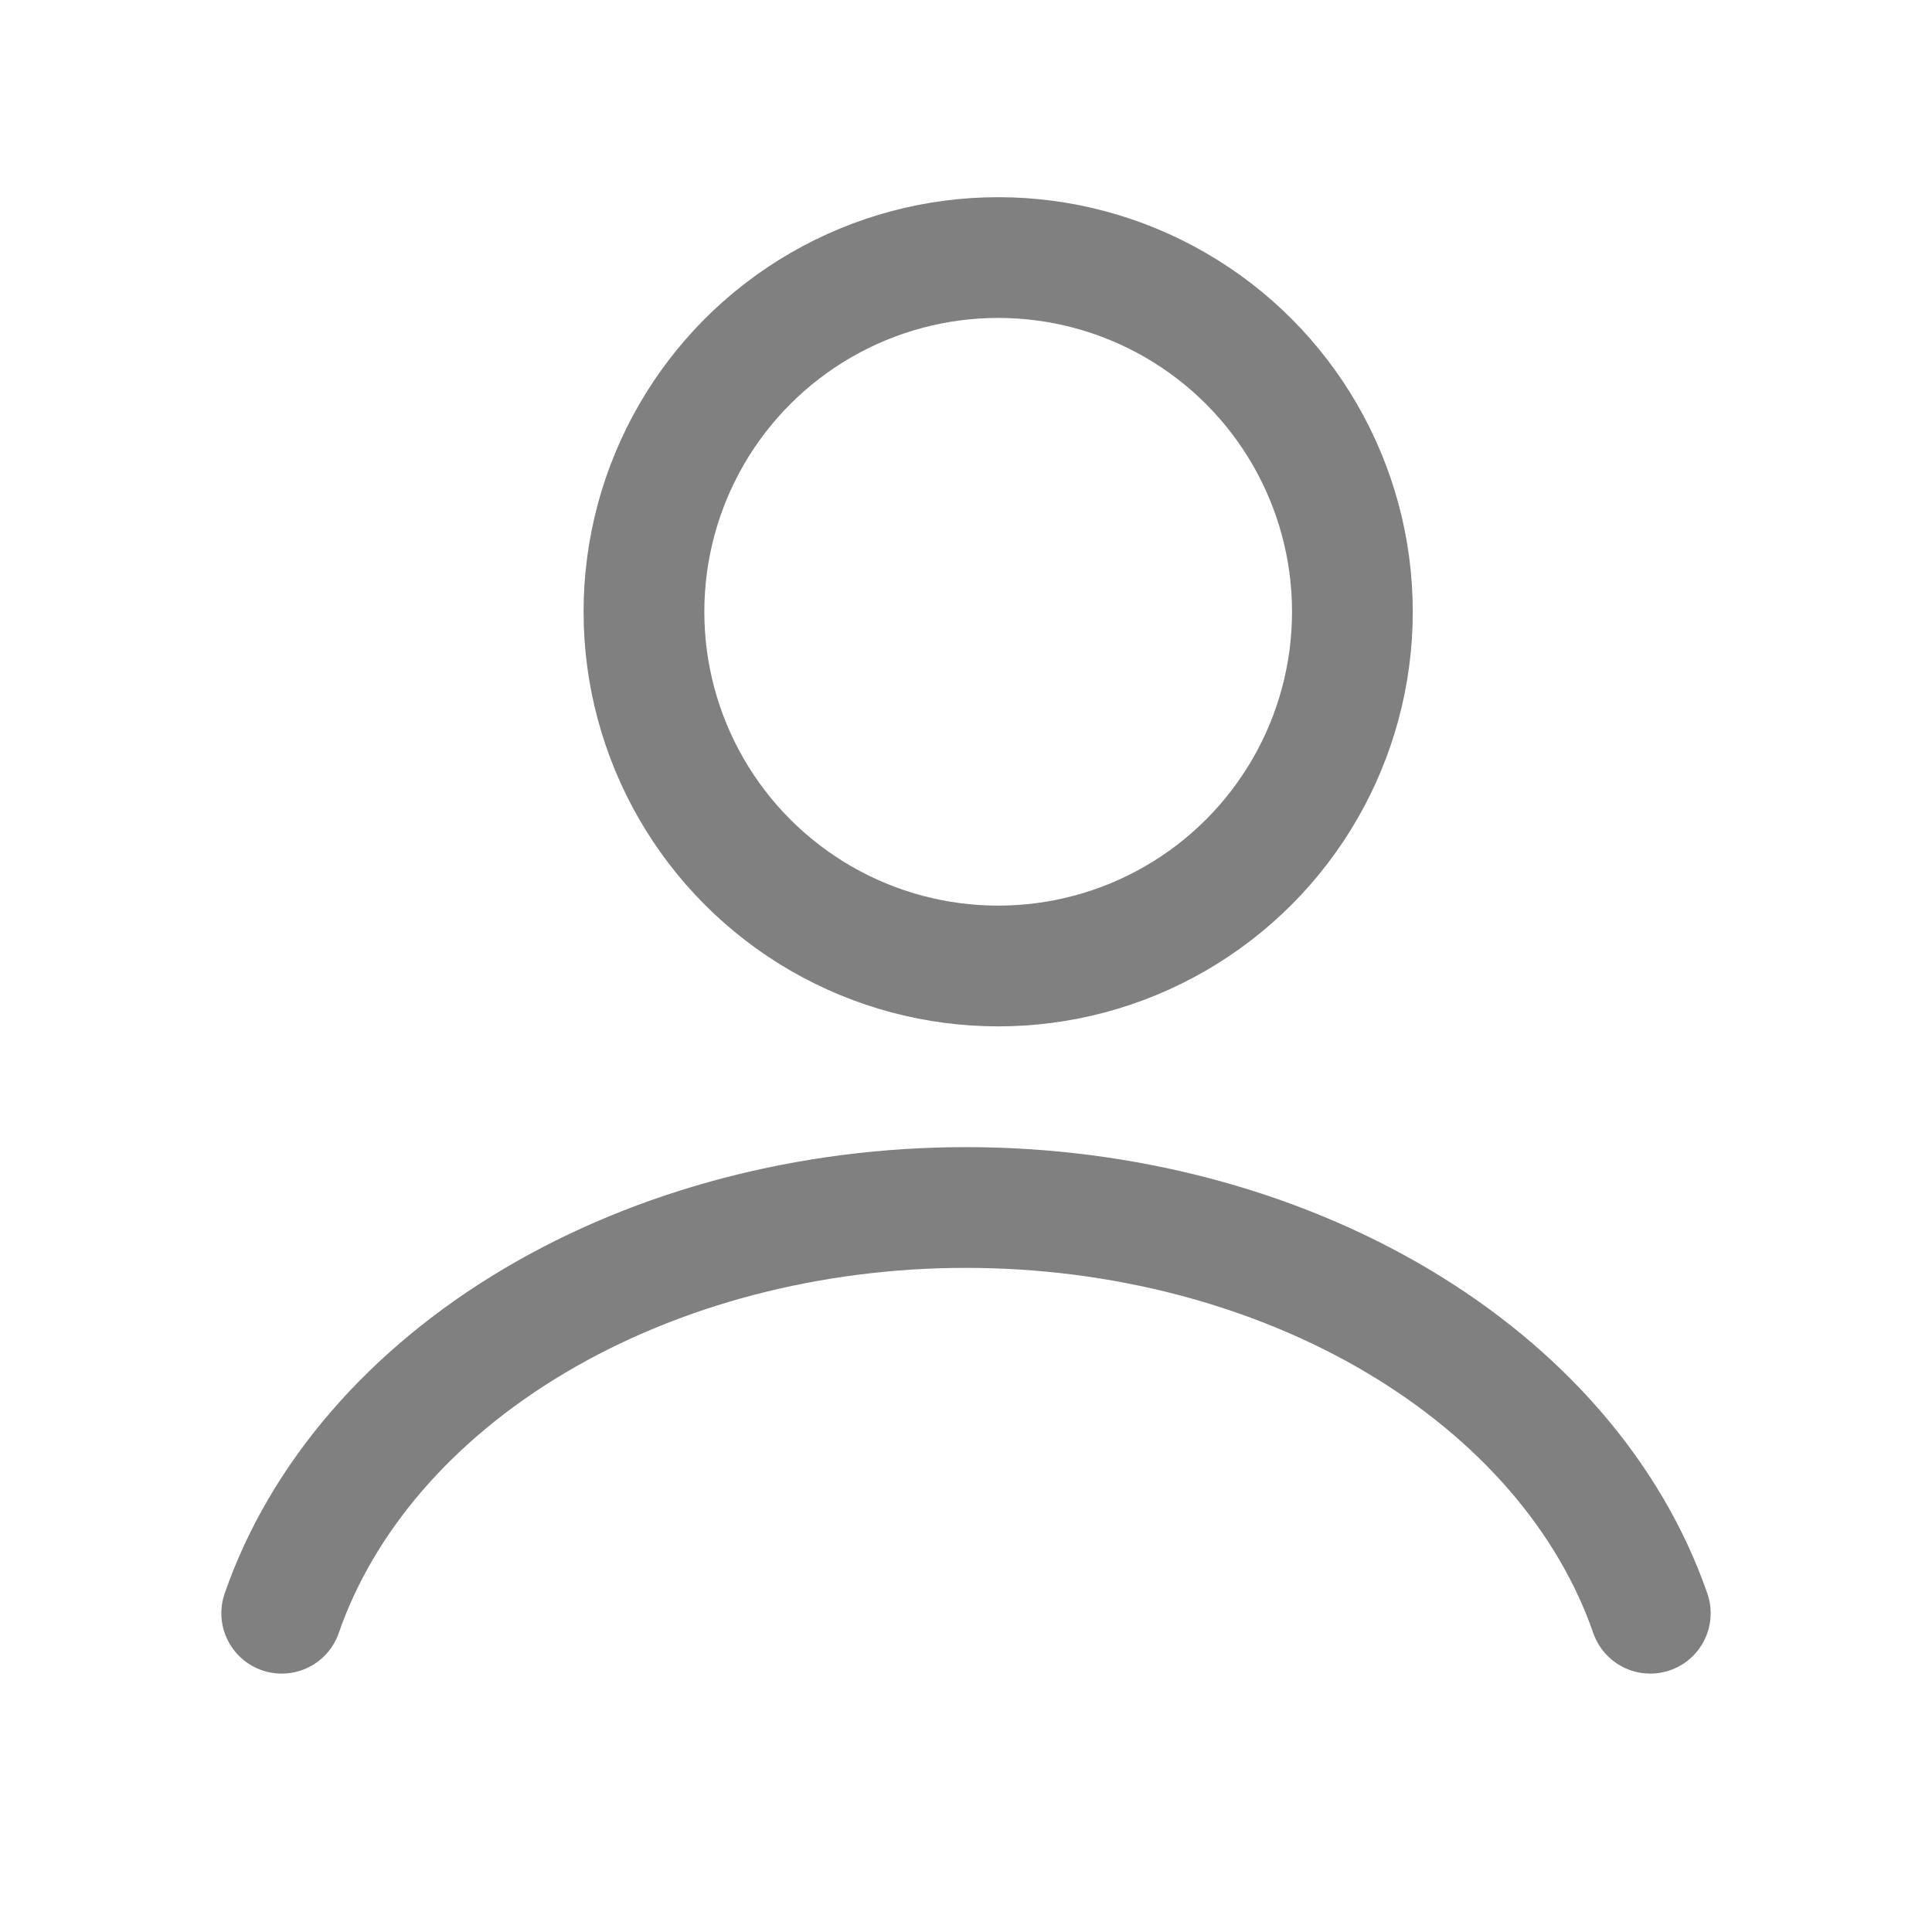
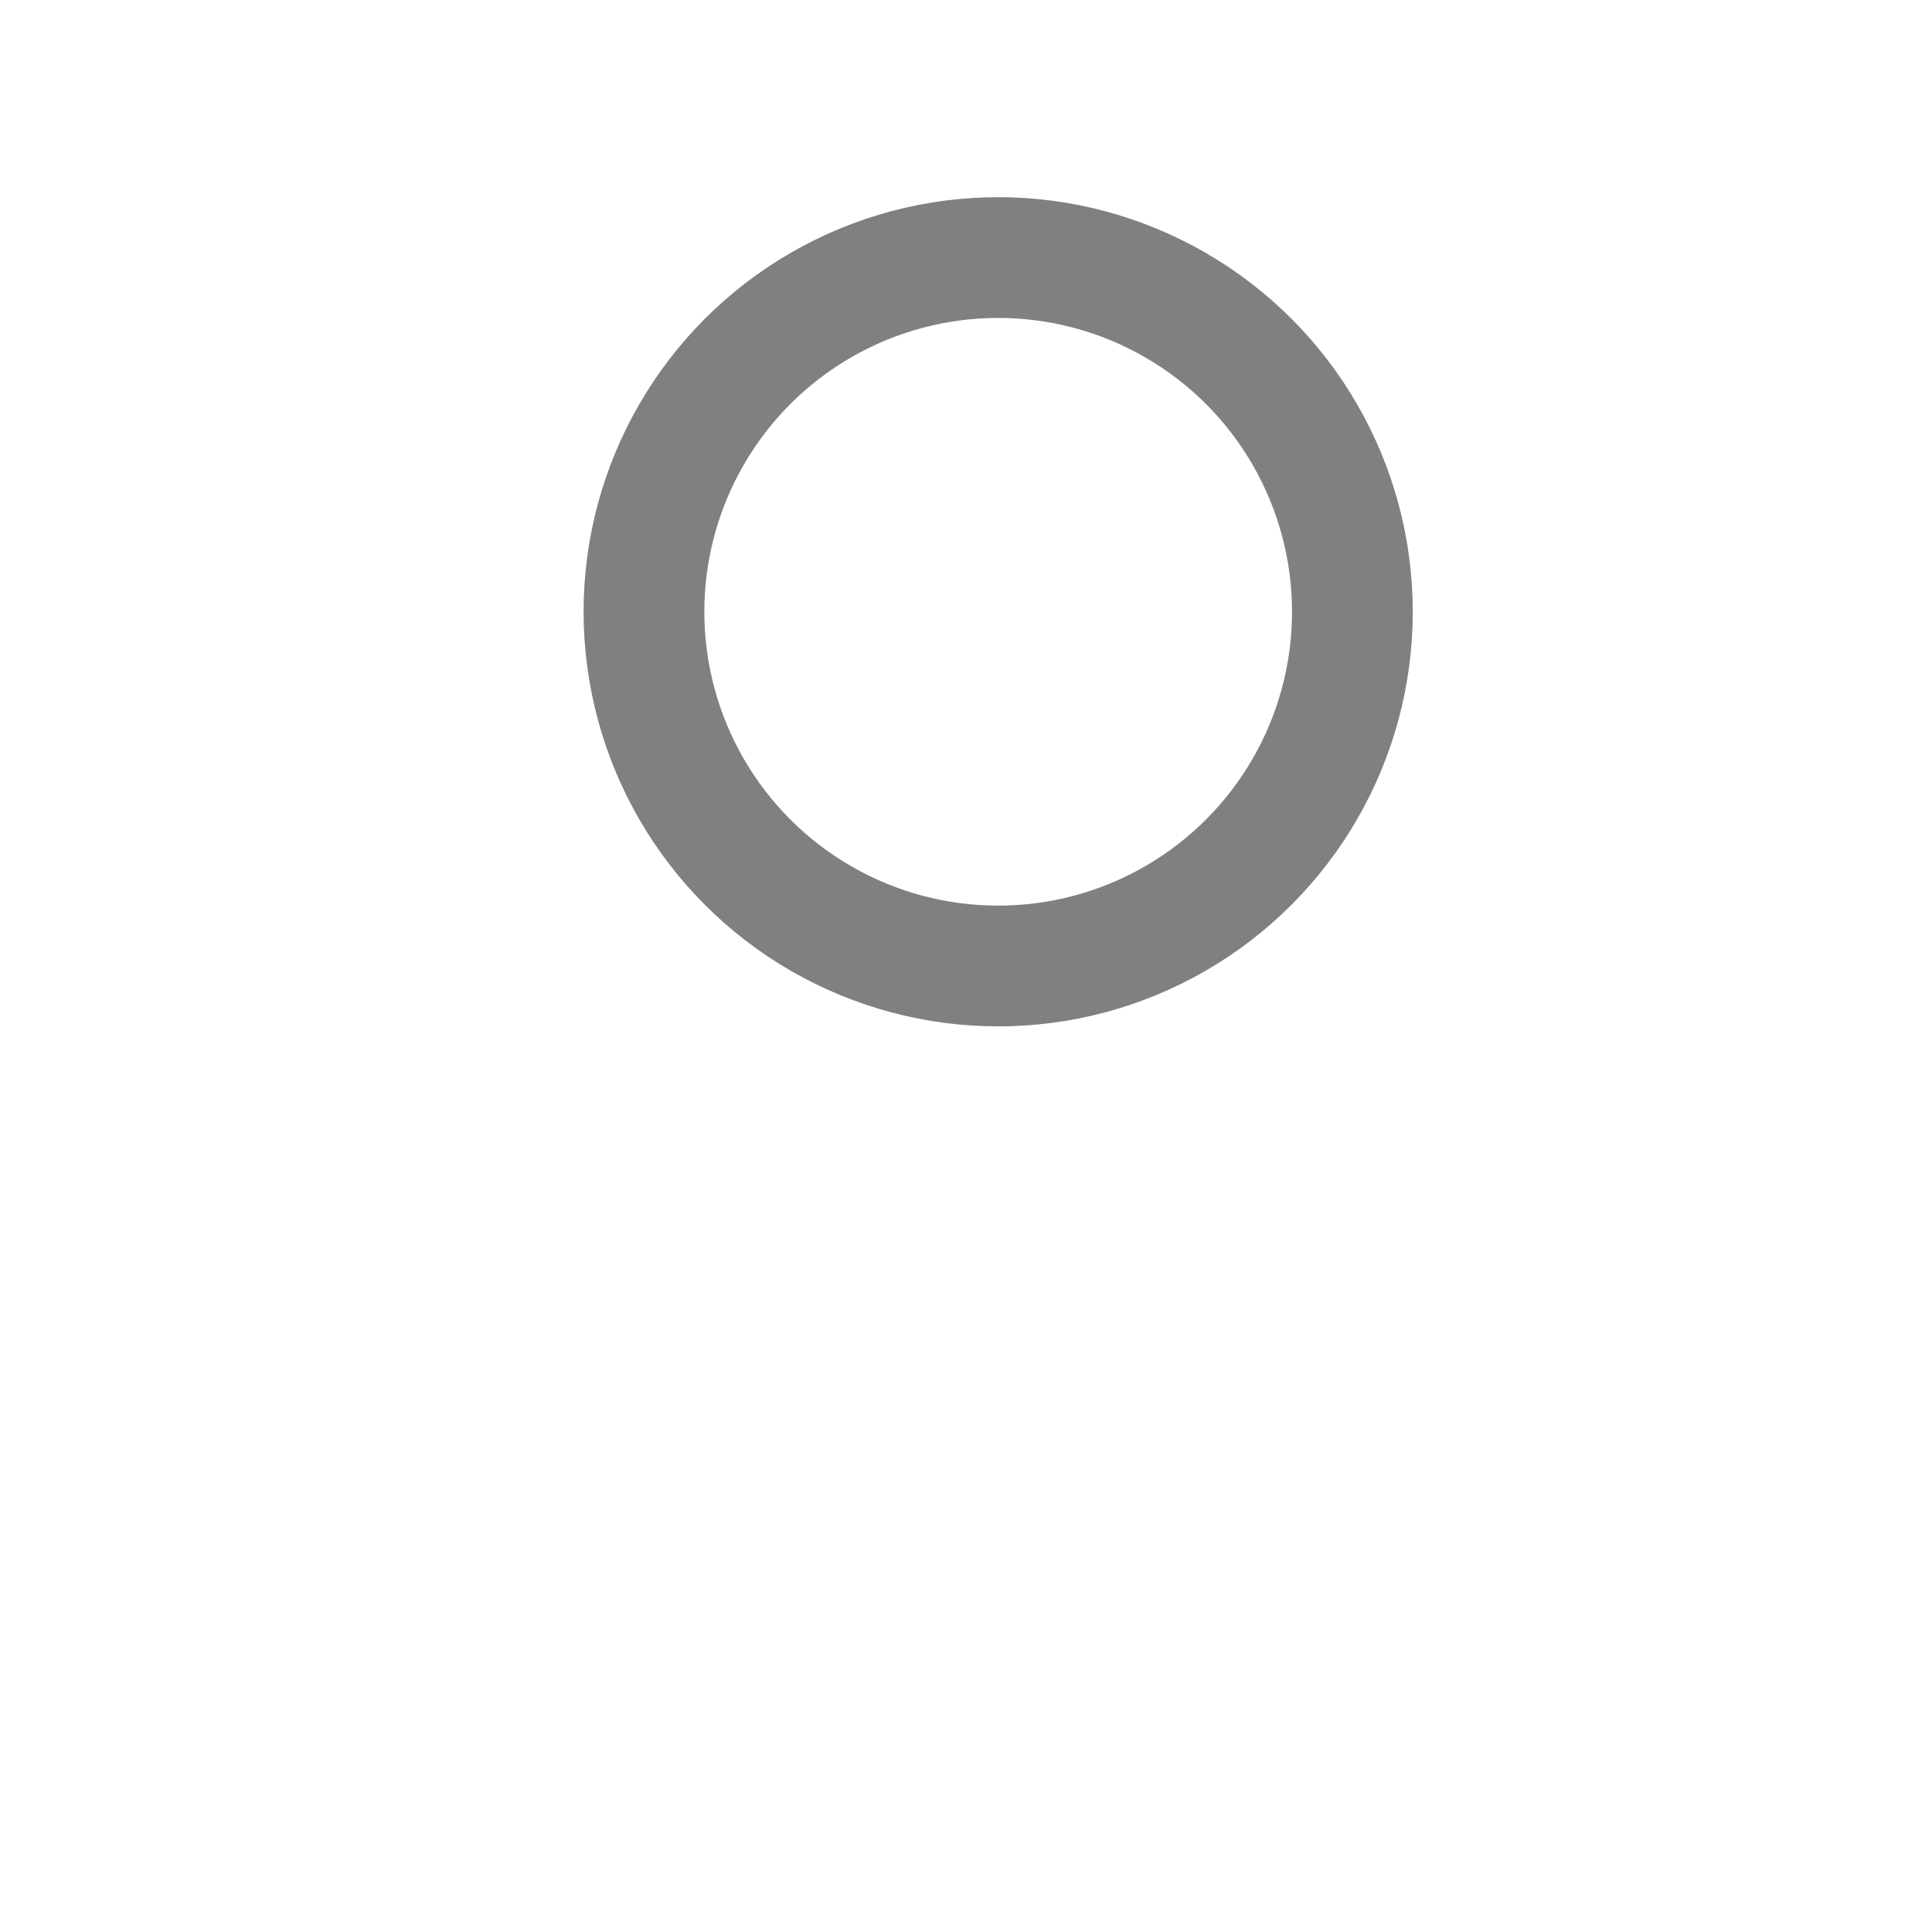
<svg xmlns="http://www.w3.org/2000/svg" width="32" height="32" viewBox="0 0 32 32" fill="none">
-   <path d="M27.334 26.72C26.665 24.792 25.192 23.089 23.143 21.874C21.094 20.659 18.583 20 16 20C13.417 20 10.906 20.659 8.857 21.874C6.808 23.089 5.335 24.792 4.666 26.72" stroke="#808080" stroke-width="2" stroke-linecap="round" />
  <circle cx="16.533" cy="10.133" r="5.867" stroke="#808080" stroke-width="2" stroke-linecap="round" />
</svg>